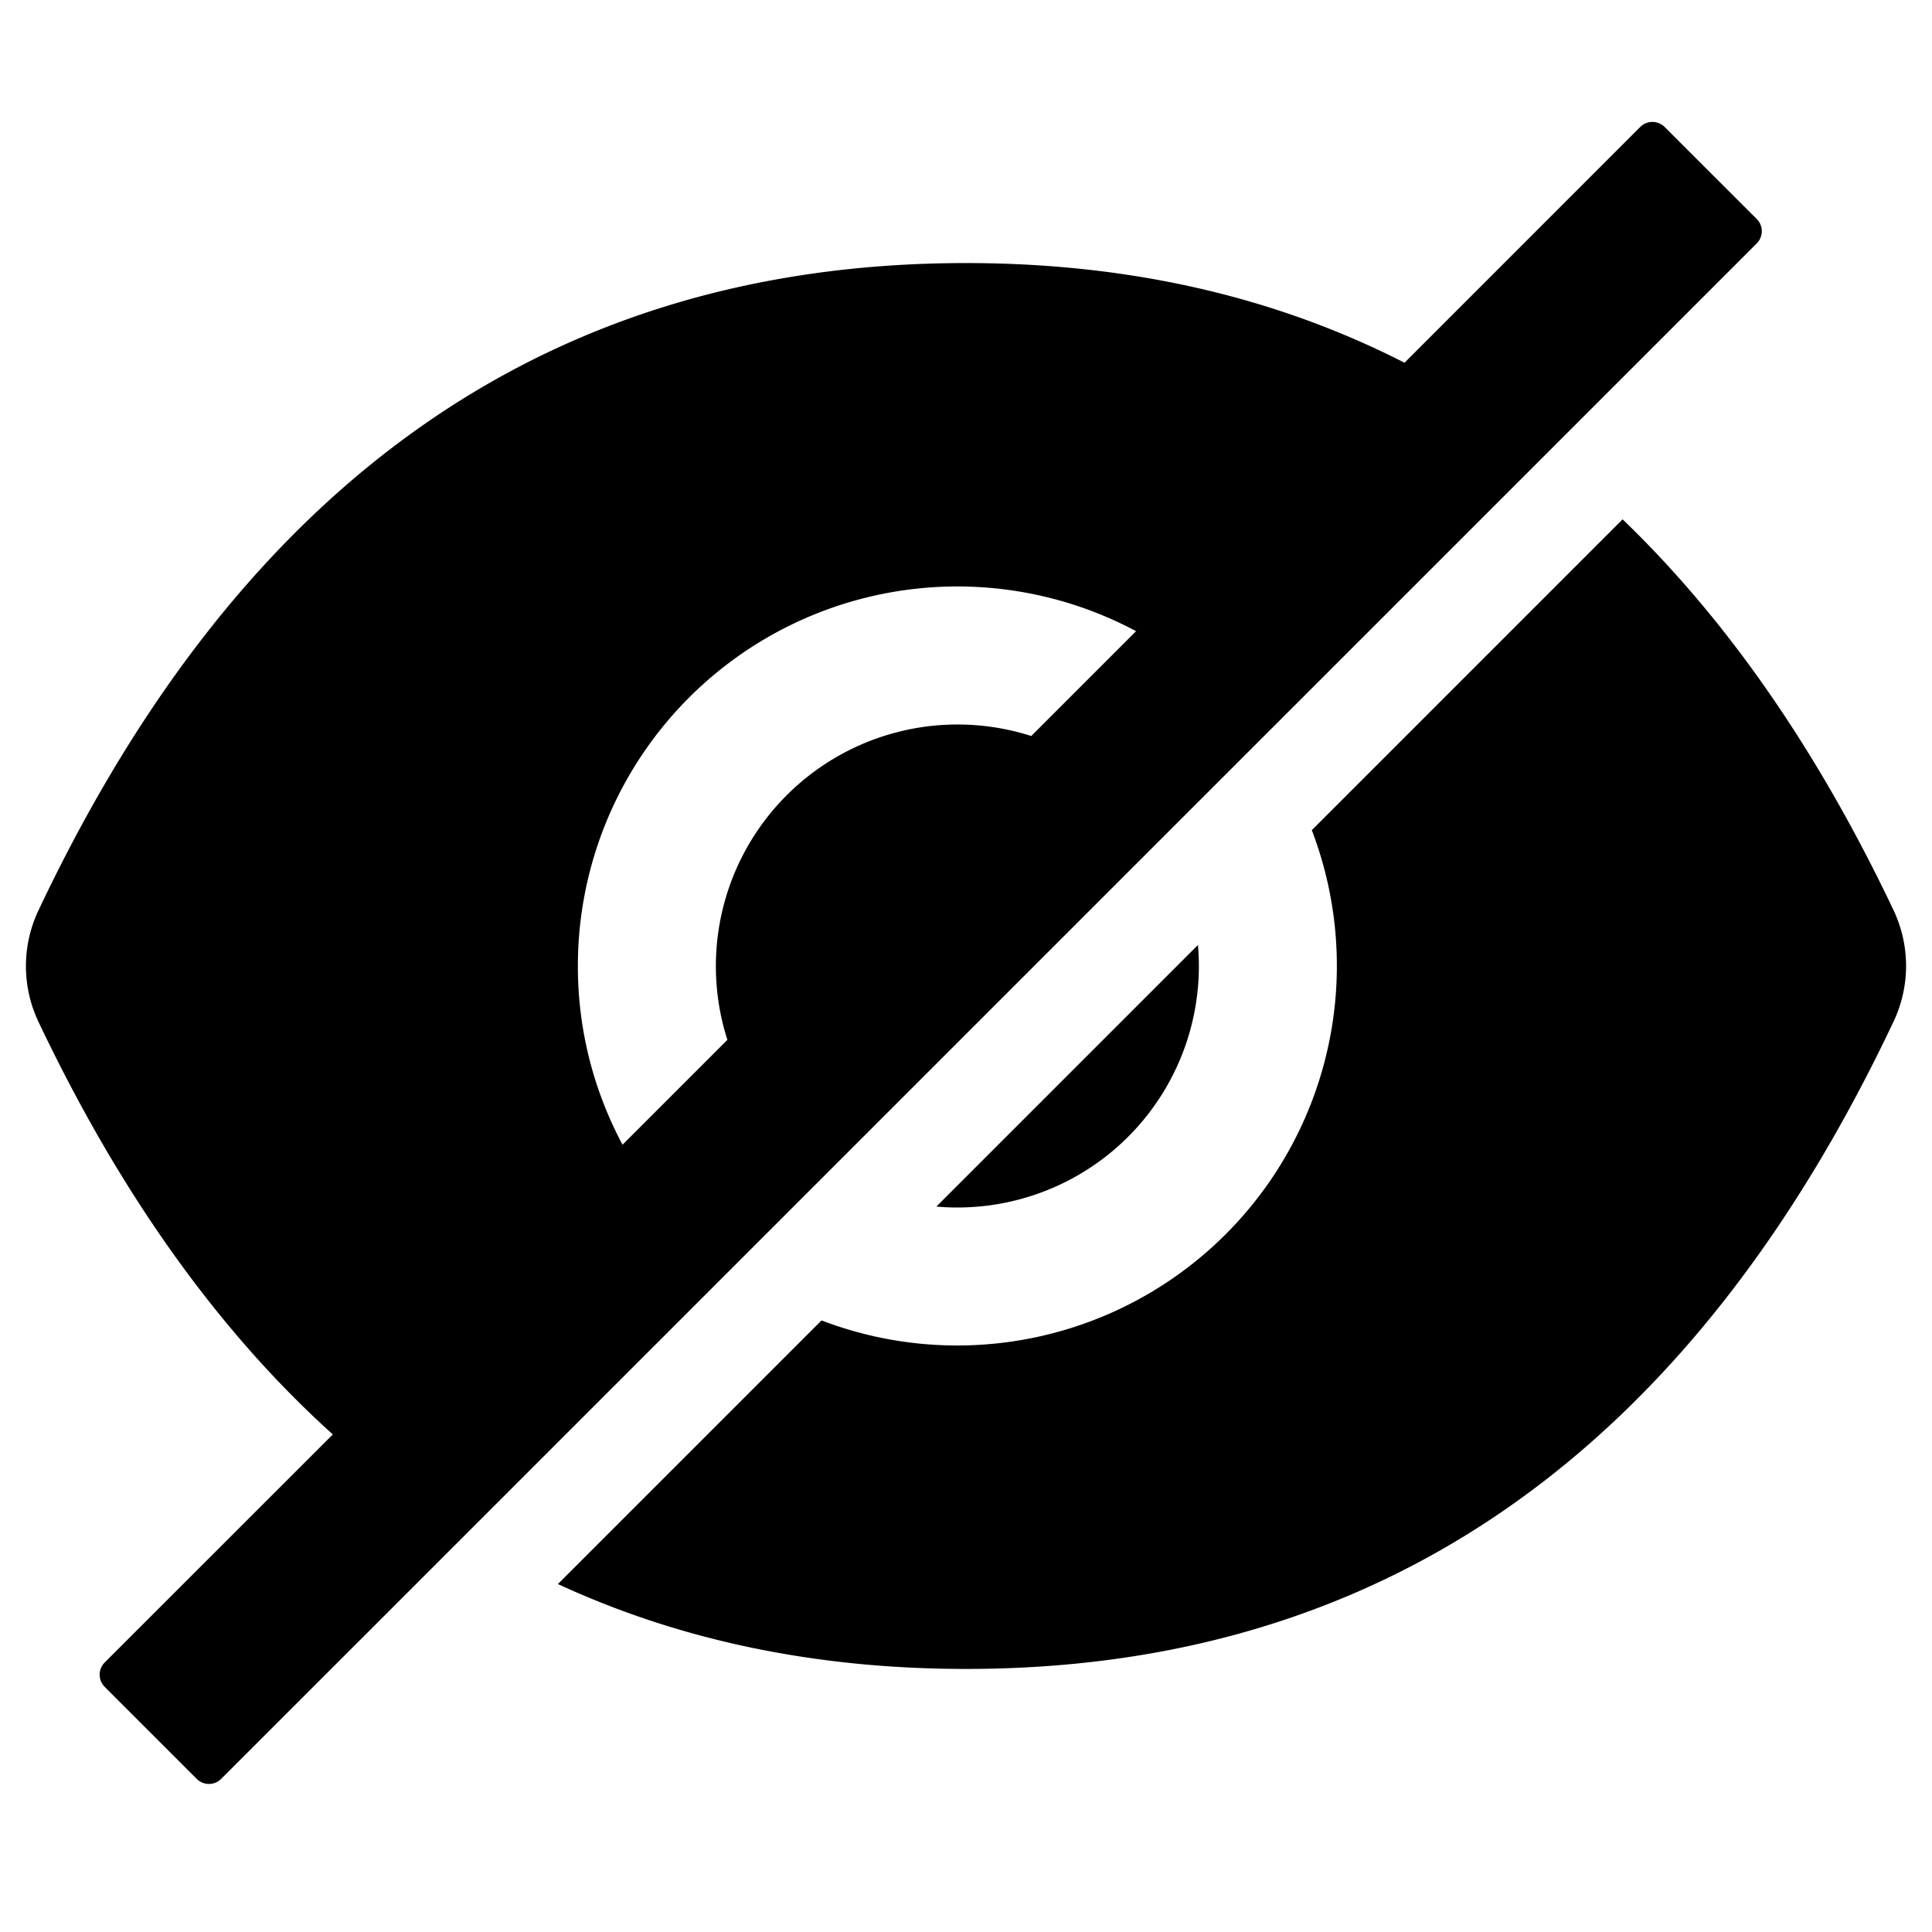
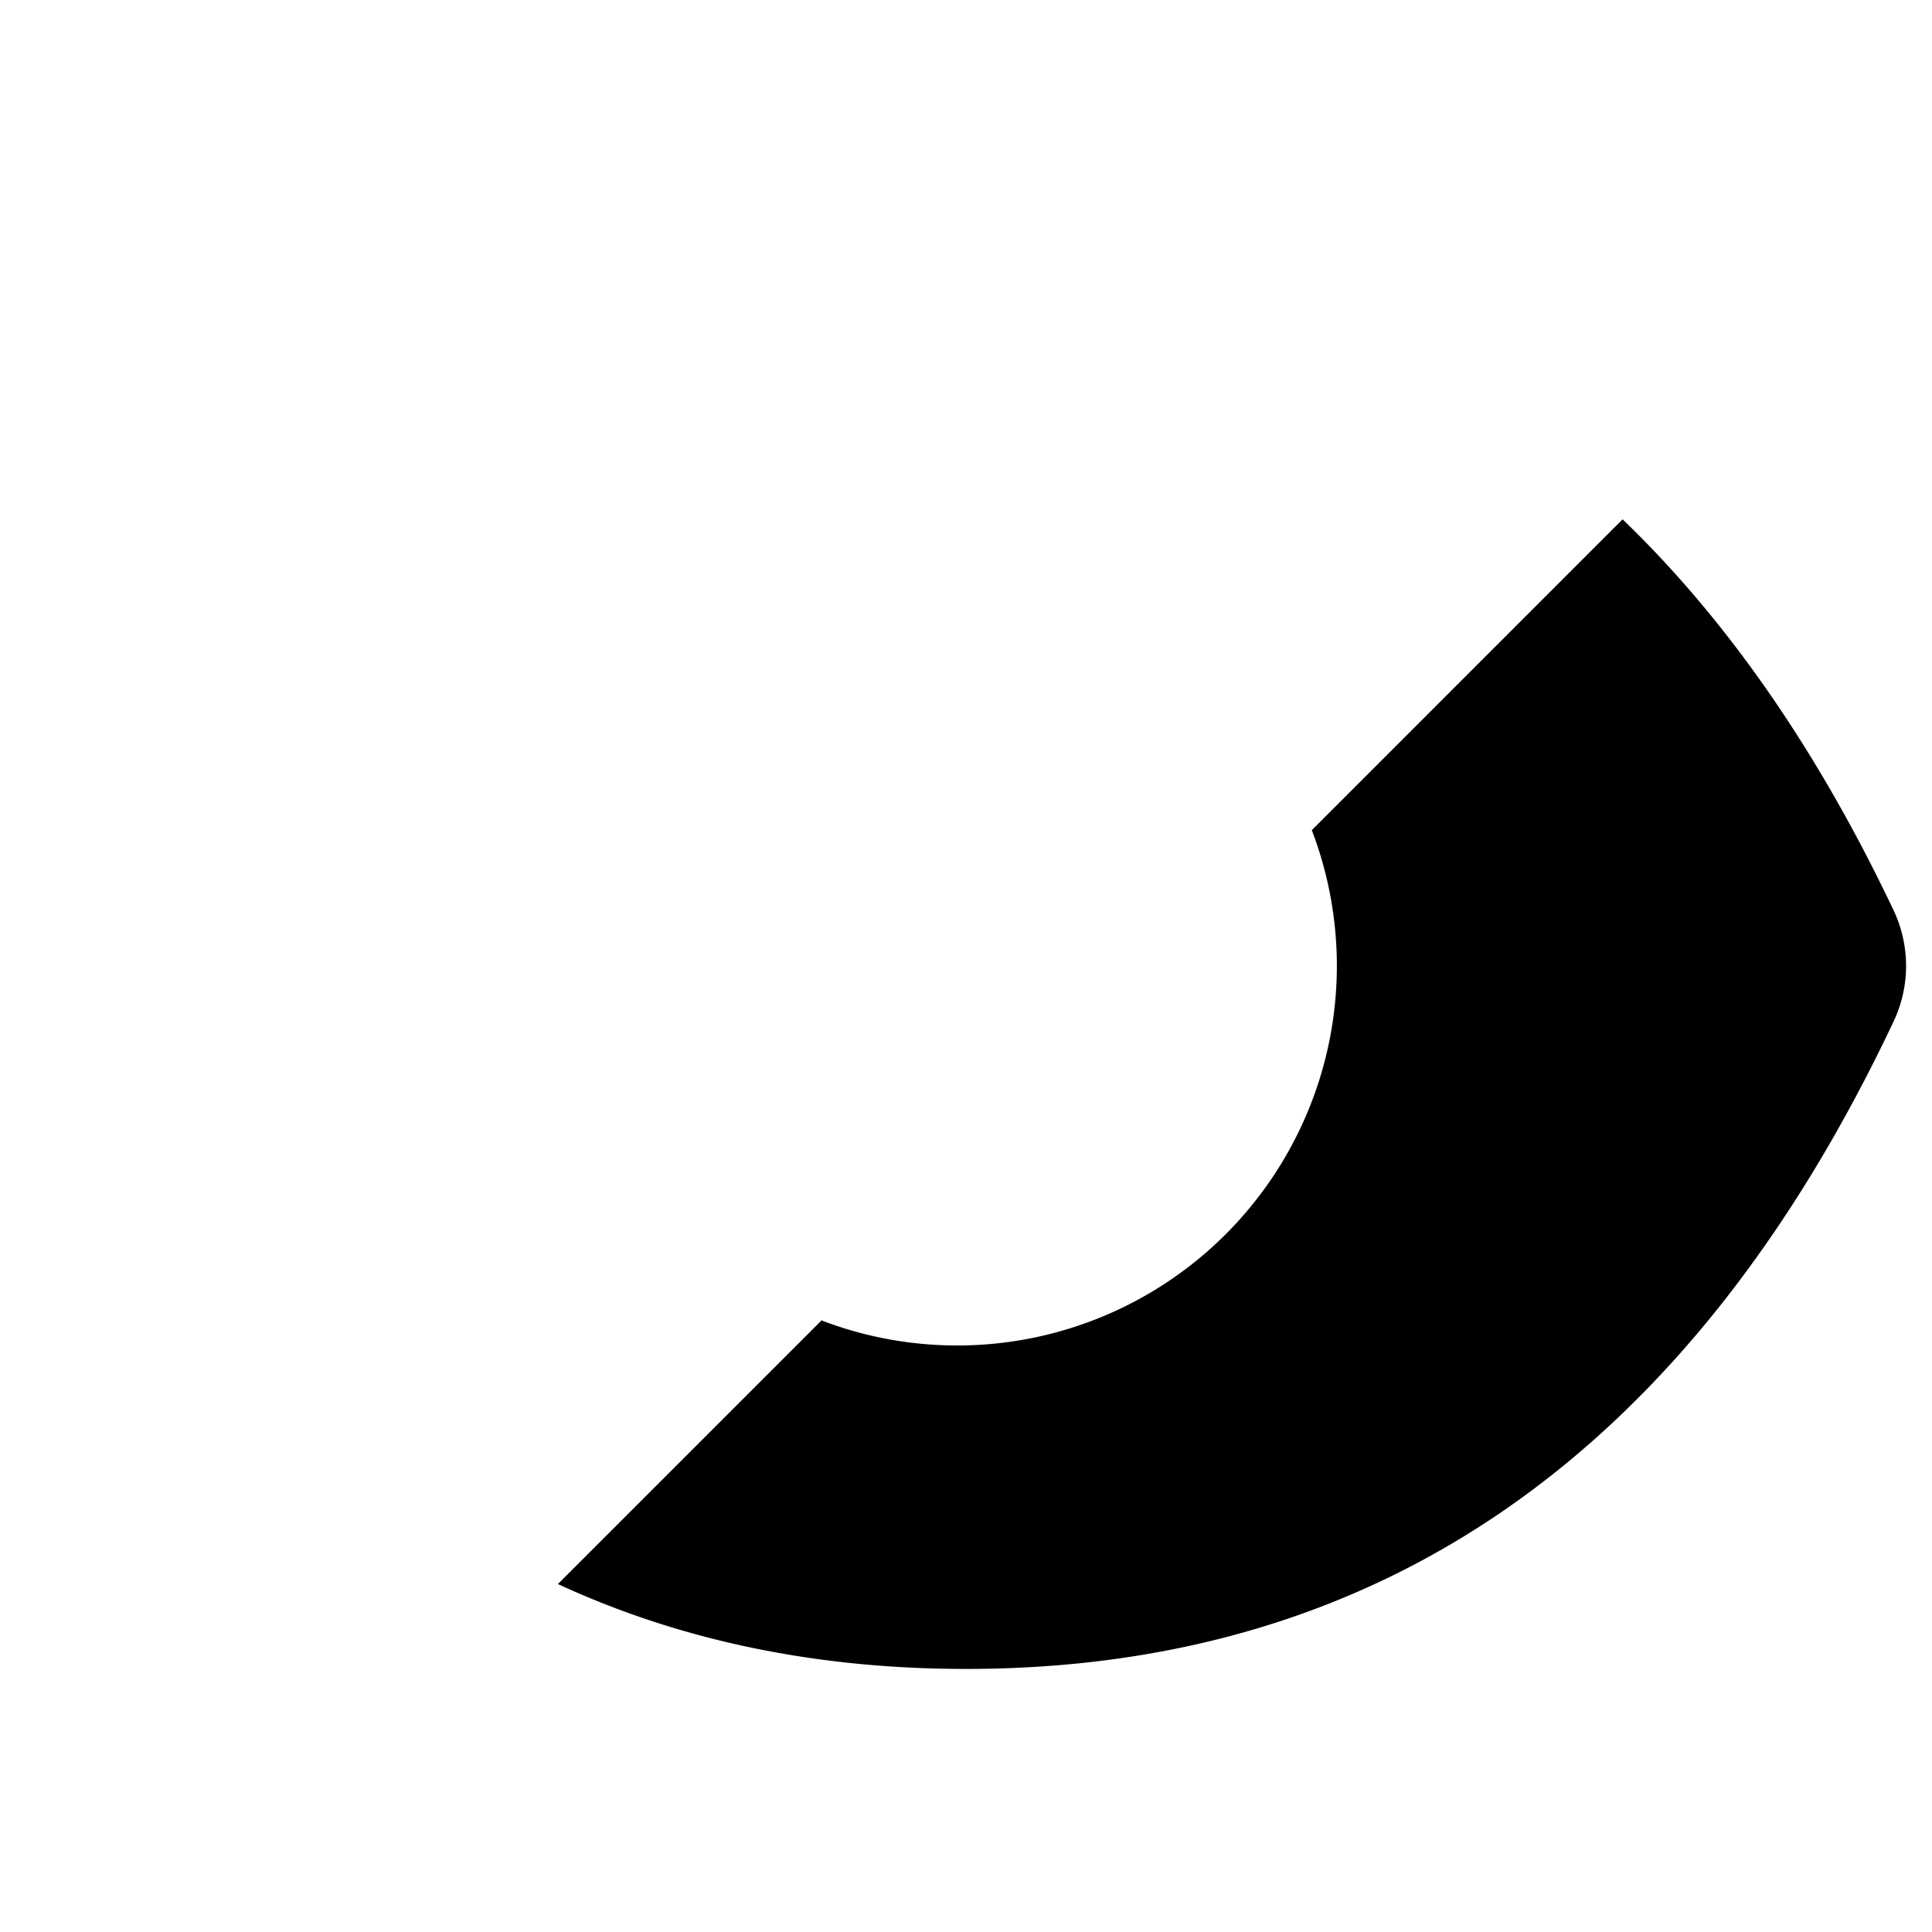
<svg viewBox="64 64 896 896" focusable="false">
-   <path d="M508 624a112 112 0 00112-112c0-3.28-.15-6.53-.43-9.74L498.26 623.57c3.21.28 6.45.43 9.74.43zm370.72-458.44L836 122.88a8 8 0 00-11.31 0L715.37 232.23Q624.91 186 512 186q-288.3 0-430.2 300.3a60.3 60.3 0 000 51.5q56.7 119.43 136.55 191.45L112.56 835a8 8 0 000 11.31L155.25 889a8 8 0 0011.31 0l712.16-712.12a8 8 0 000-11.32zM332 512a176 176 0 01258.88-155.28l-48.62 48.62a112.08 112.08 0 00-140.92 140.92l-48.62 48.62A175.09 175.09 0 01332 512z" />
  <path d="M942.2 486.2Q889.4 375 816.51 304.85L672.37 449A176.08 176.08 0 01445 676.37L322.74 798.63Q407.82 838 512 838q288.3 0 430.2-300.3a60.29 60.29 0 000-51.5z" />
</svg>